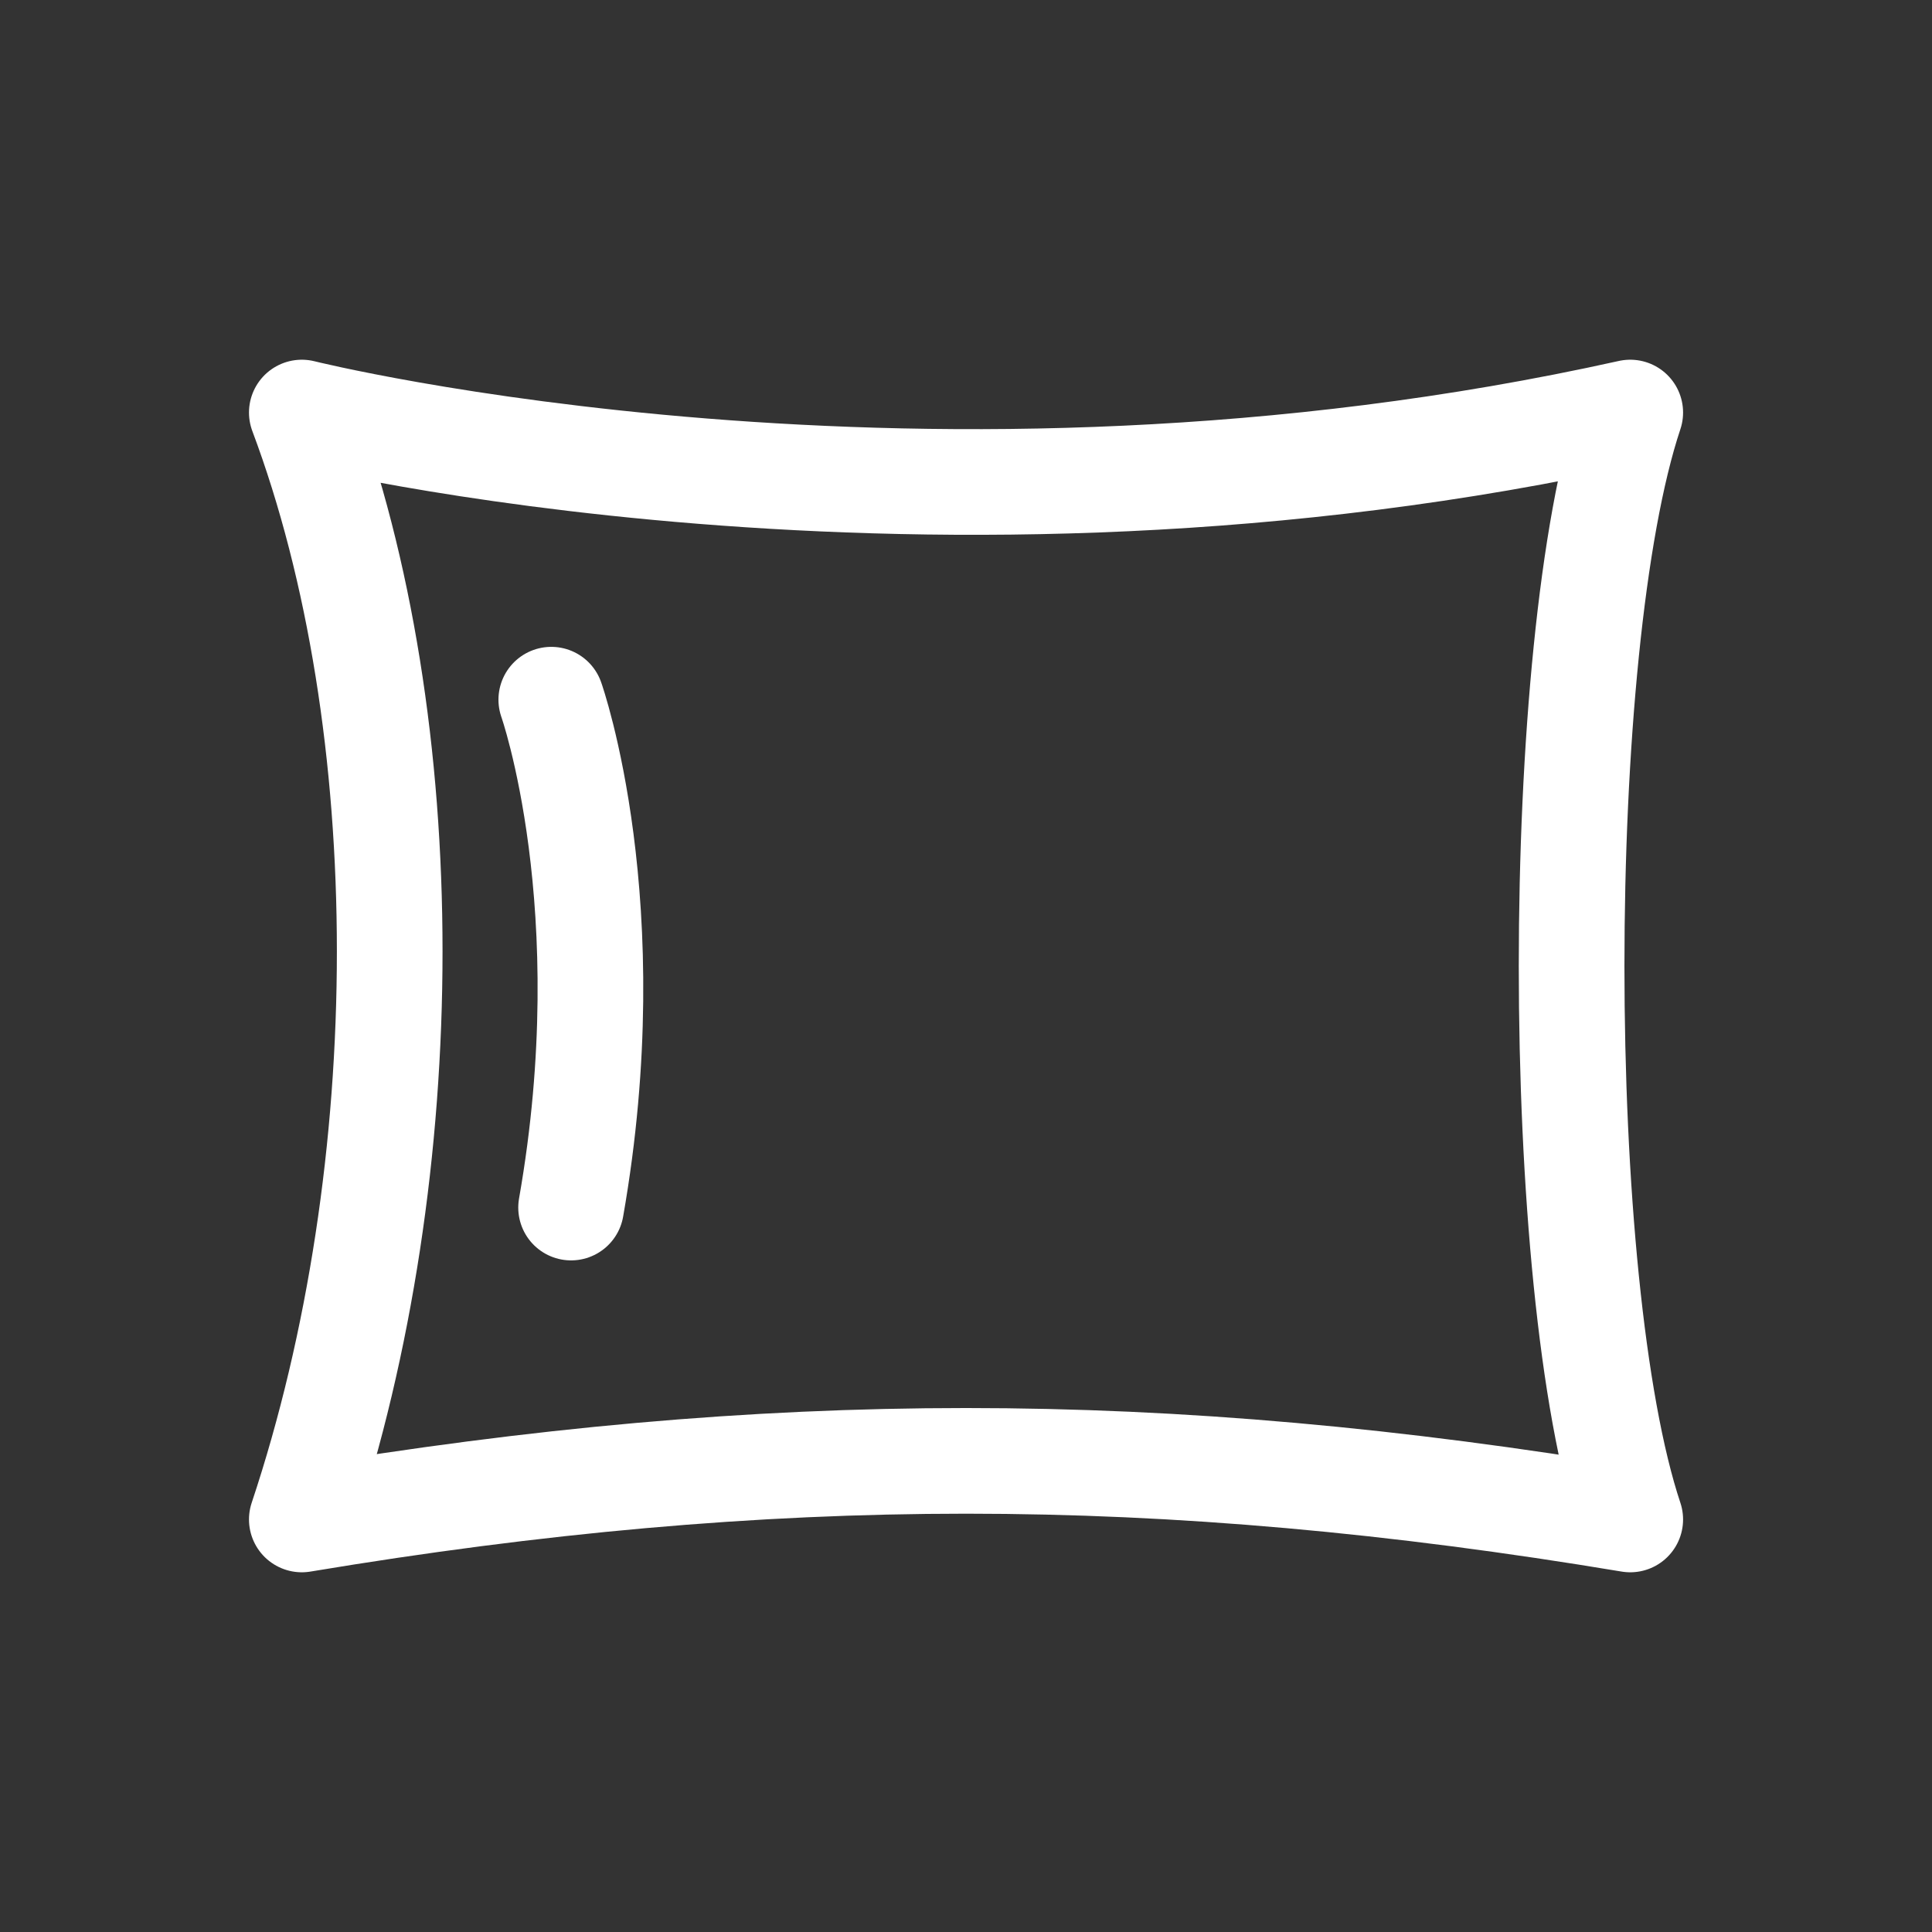
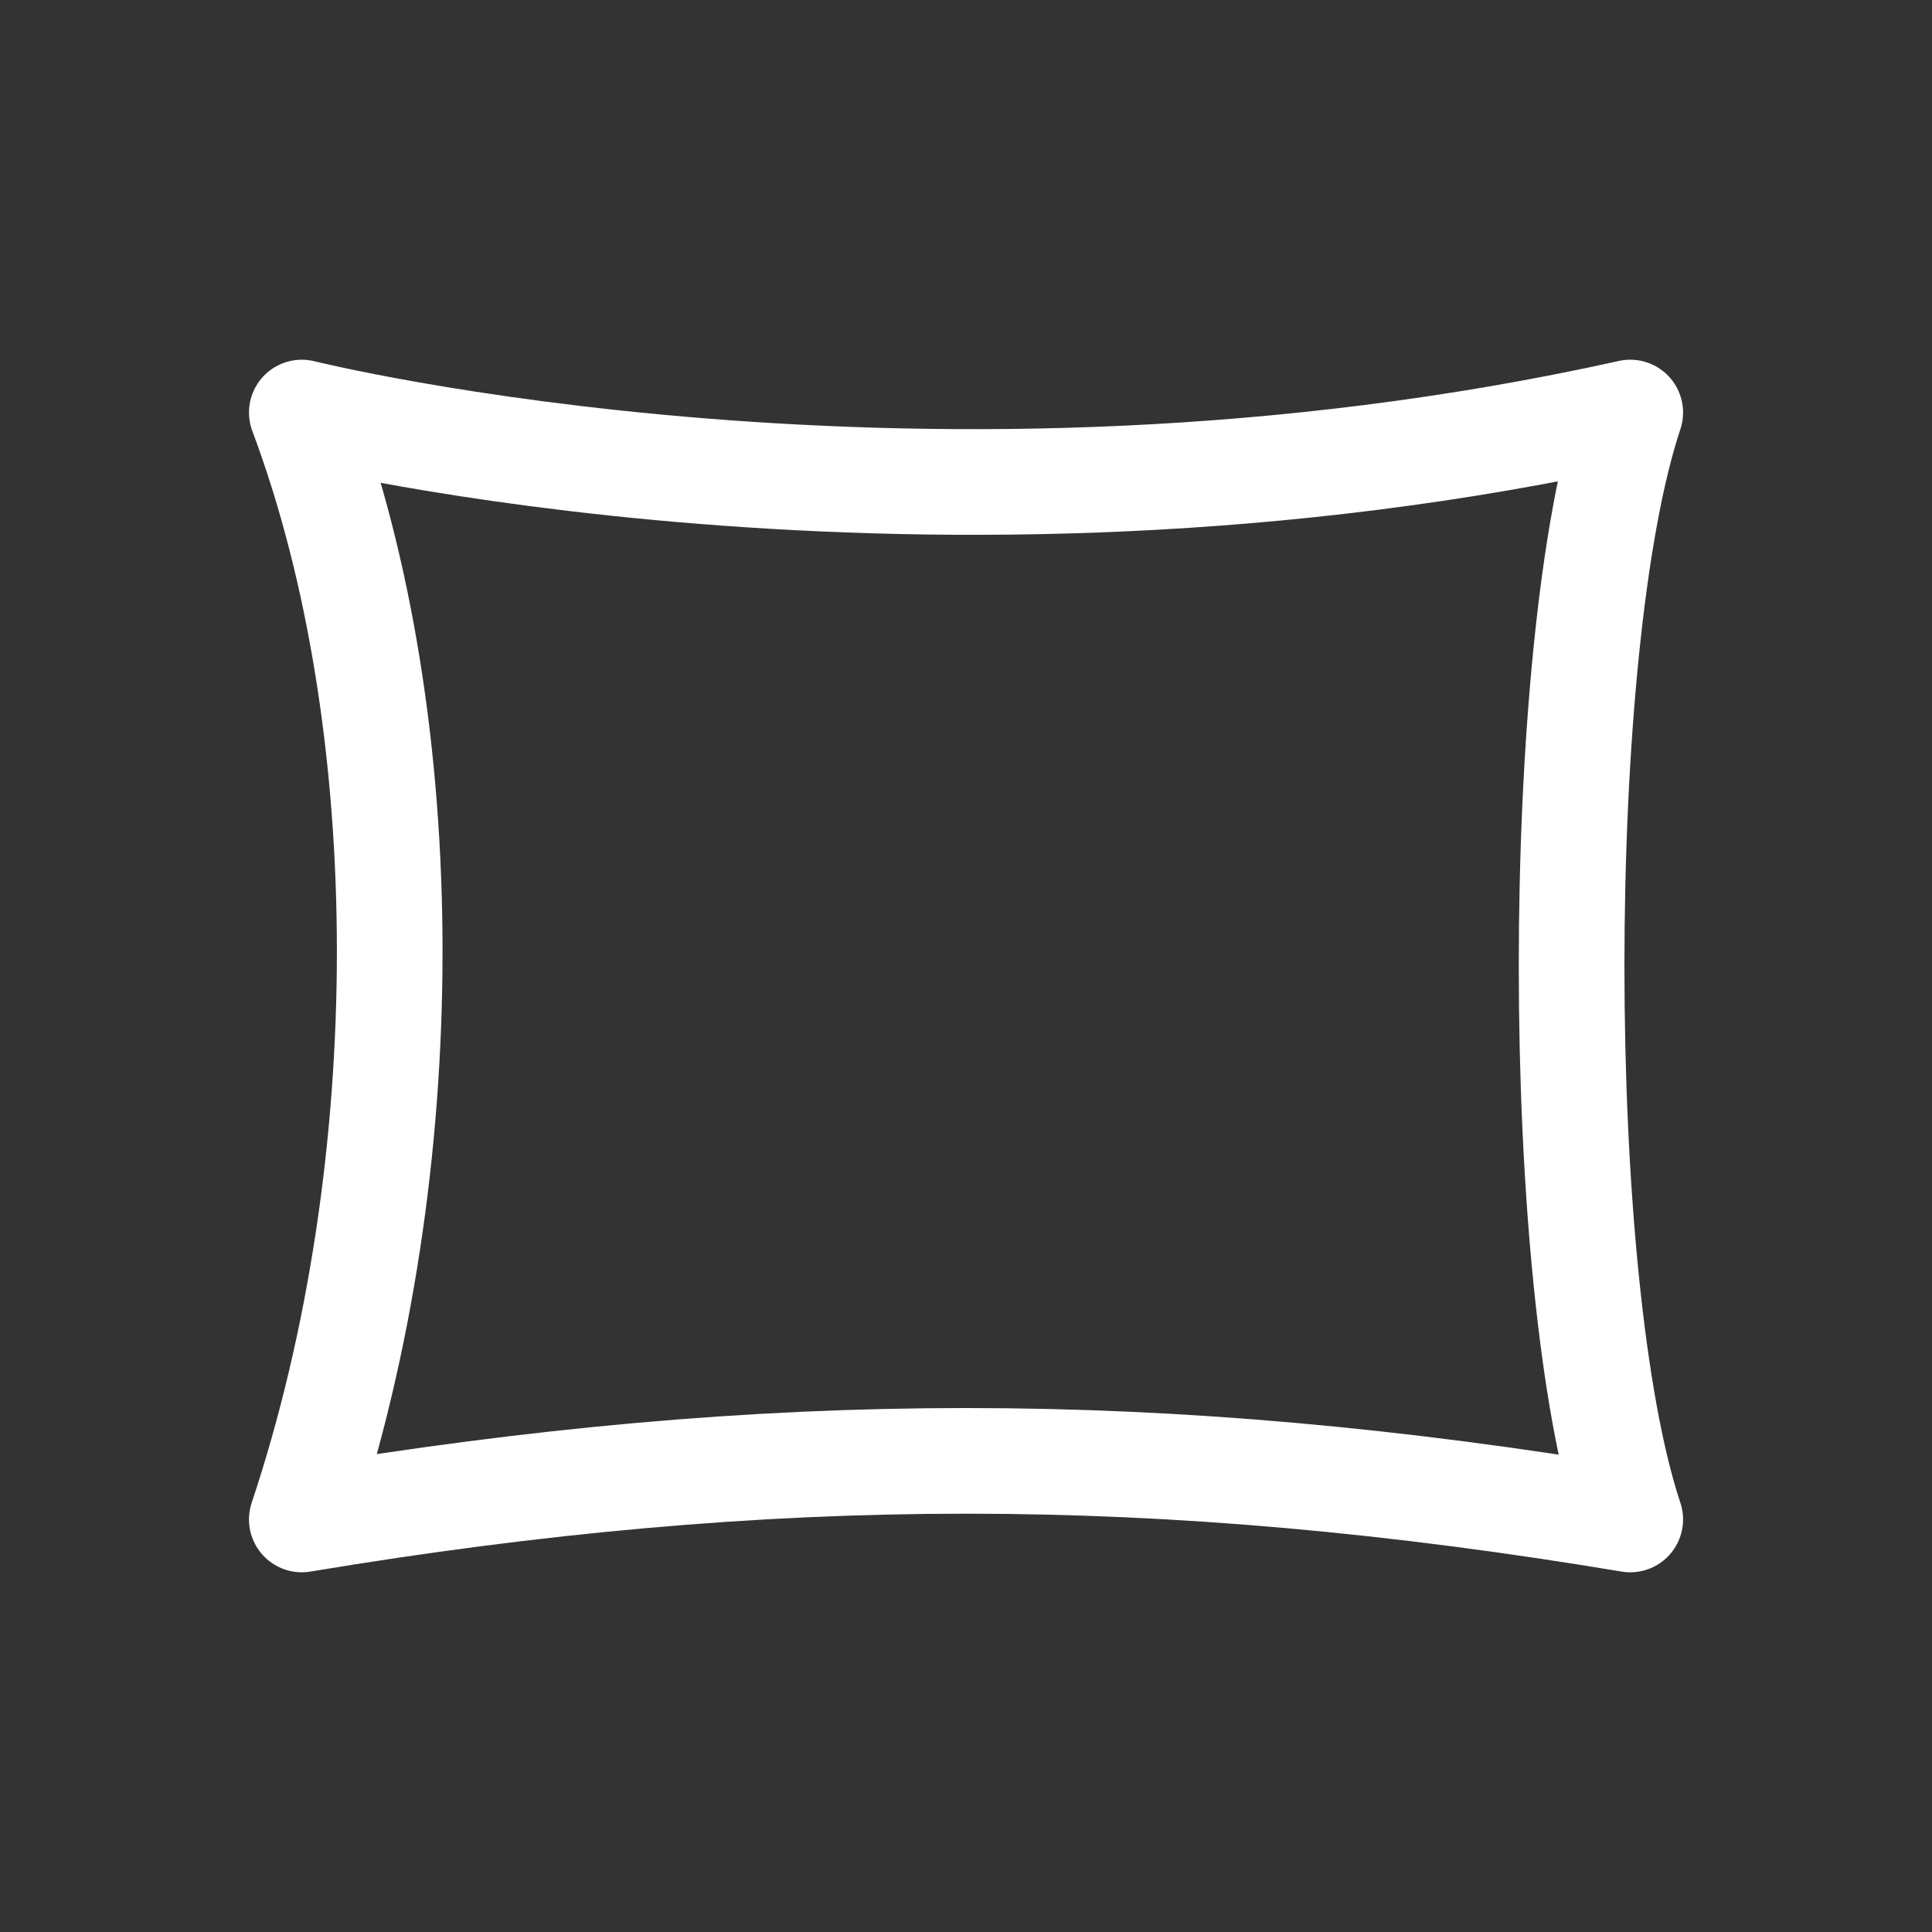
<svg xmlns="http://www.w3.org/2000/svg" version="1.1" id="Ebene_1" x="0px" y="0px" width="32px" height="32px" viewBox="0 0 32 32" enable-background="new 0 0 32 32" xml:space="preserve">
  <rect x="0" y="0" width="32" height="32" fill="#333333" stroke="none" />
  <g>
    <path fill="none" stroke="#FFFFFF" stroke-width="1.75" stroke-linecap="round" stroke-linejoin="round" stroke-miterlimit="10" d="   M4.999,6.833c0,0,10.354,2.588,22.003,0c-1.295,3.882-1.295,14.451,0,18.334c-7.766-1.294-14.238-1.294-22.003,0   C6.94,19.344,6.94,12.01,4.999,6.833z" />
-     <path fill="none" stroke="#FFFFFF" stroke-width="1.75" stroke-linecap="round" stroke-linejoin="round" stroke-miterlimit="1" d="   M9.131,11.589c0,0,1.207,3.411,0.328,8.412" />
  </g>
</svg>